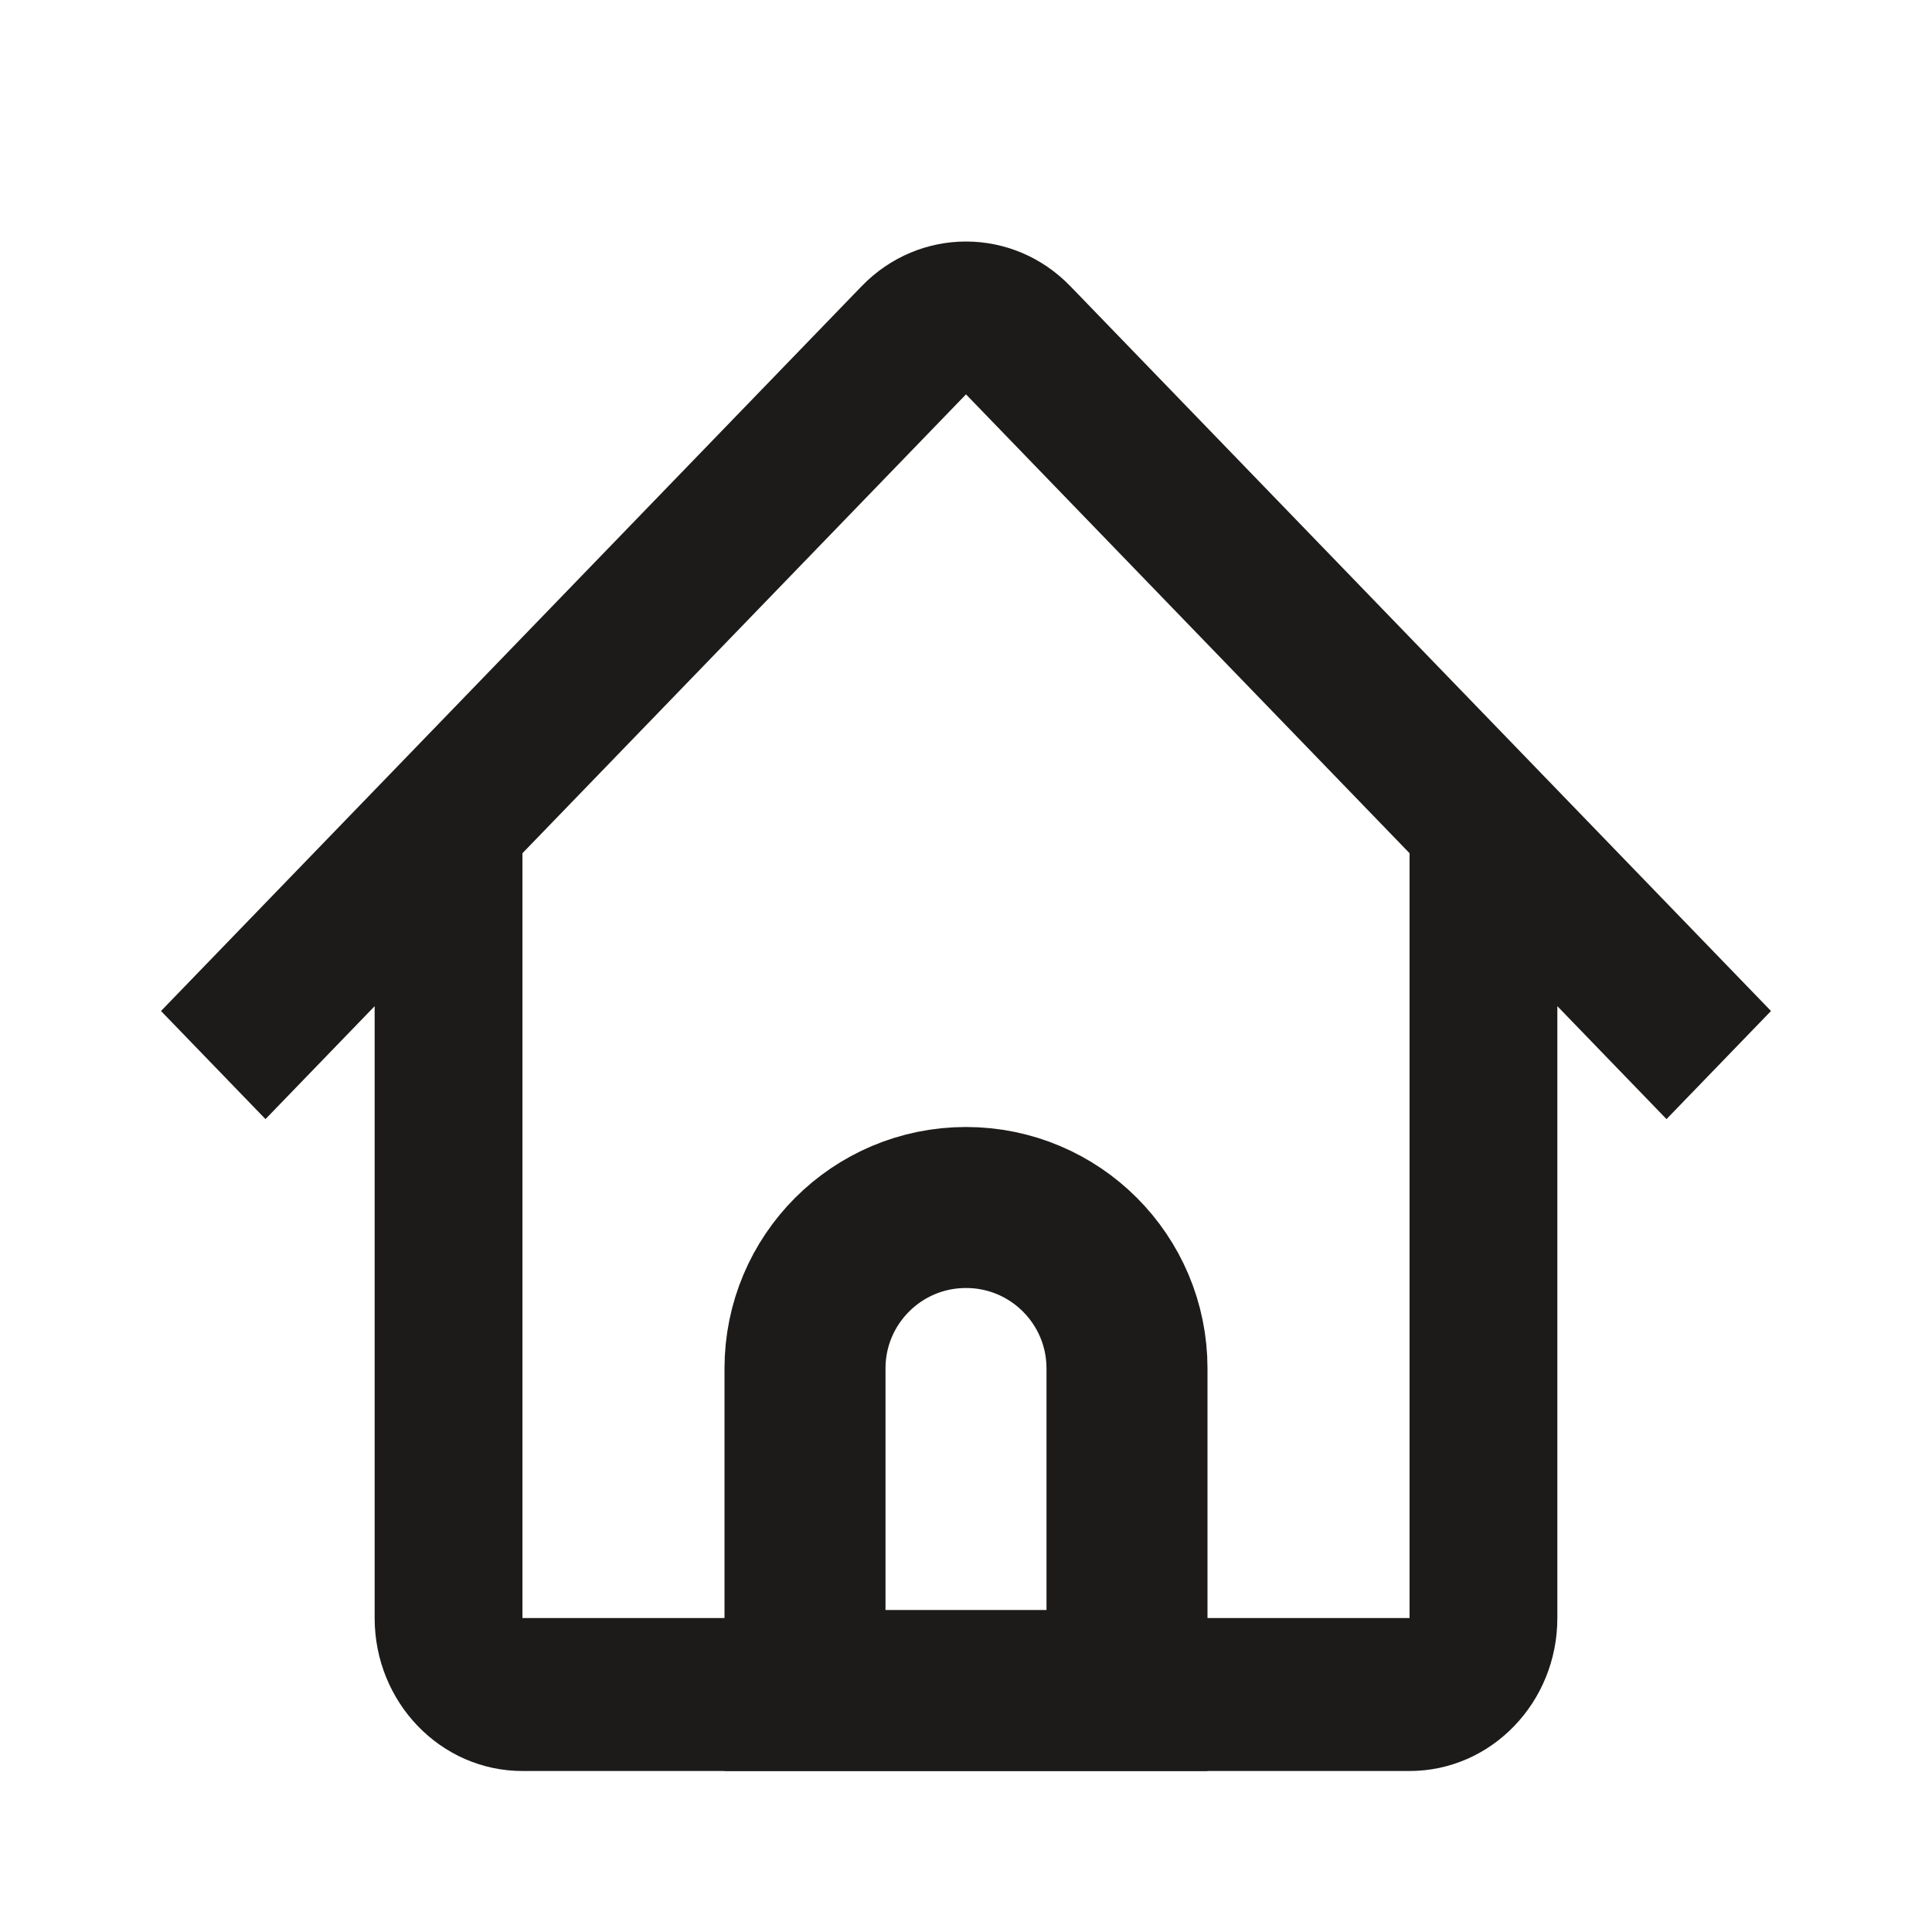
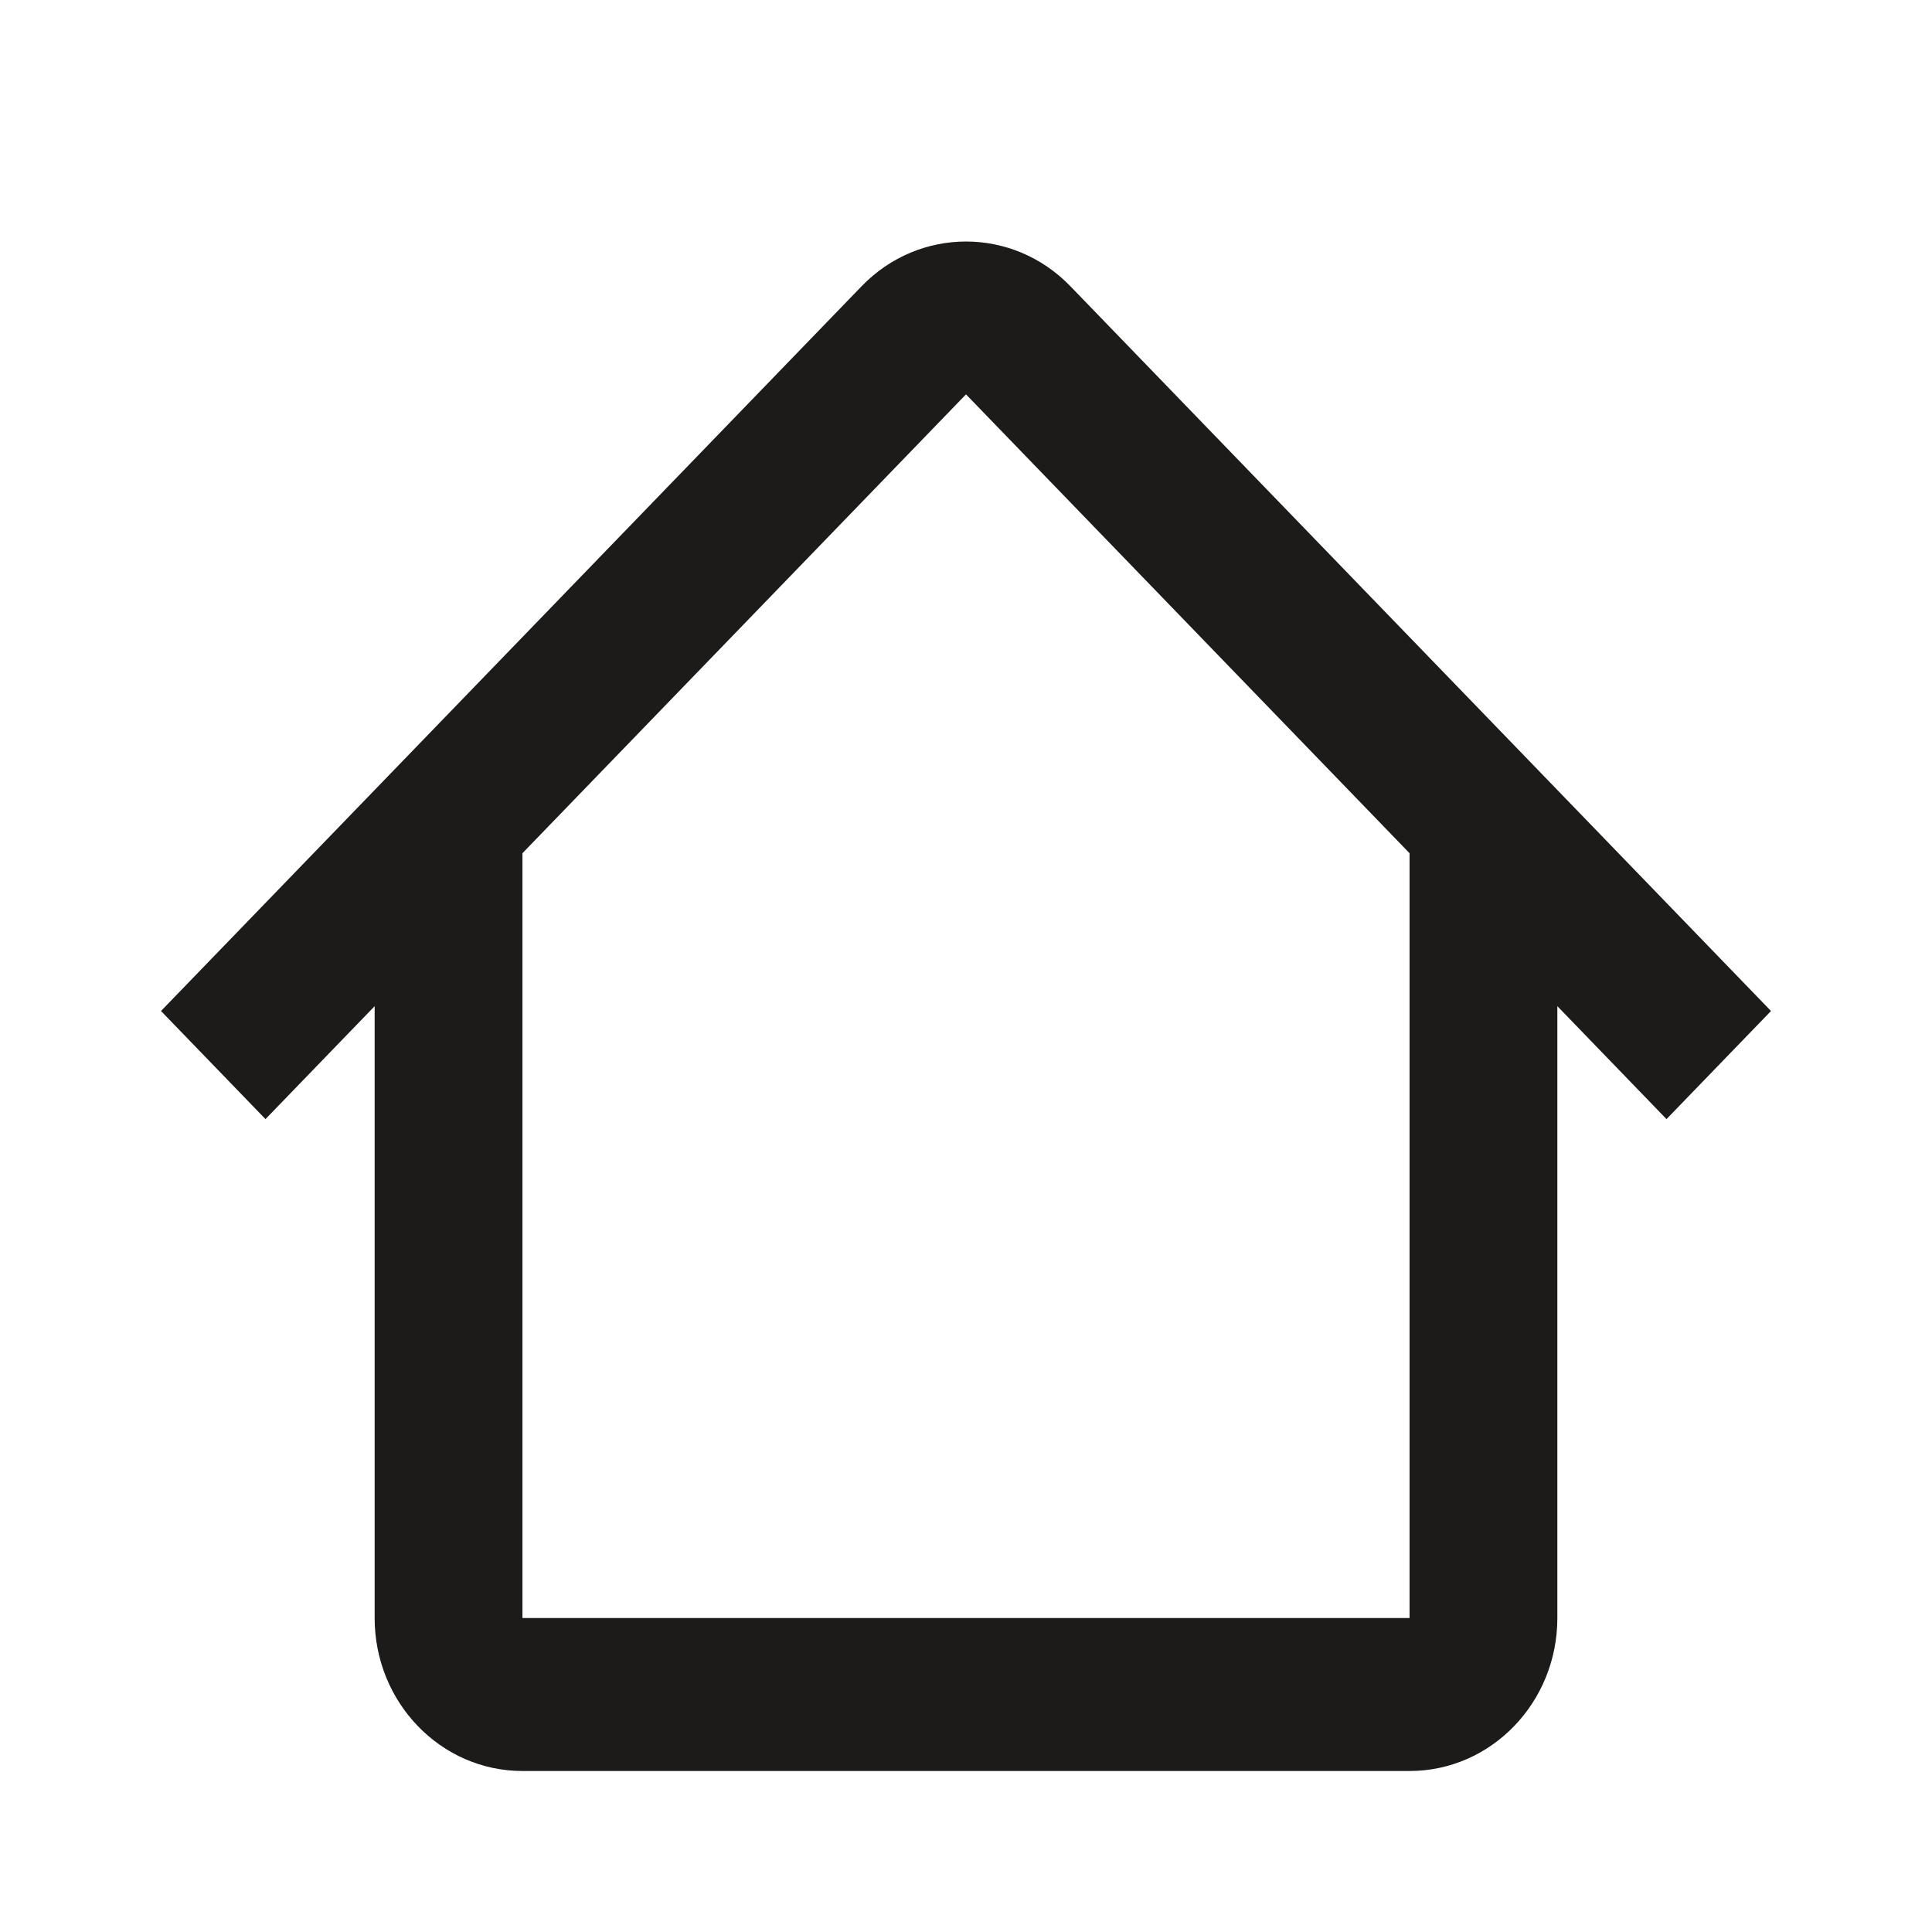
<svg xmlns="http://www.w3.org/2000/svg" width="24" height="24" viewBox="0 0 24 24" fill="none">
  <path fill-rule="evenodd" clip-rule="evenodd" d="M17.511 10.6L12 4.899L6.489 10.6H6.49V20.1H17.51V10.6H17.511ZM19.346 12.499V20.1C19.346 21.149 18.524 22 17.51 22H6.49C5.476 22 4.654 21.149 4.654 20.1V12.499L3.298 13.902L2 12.559L10.703 3.556C11.419 2.815 12.581 2.815 13.297 3.556L22 12.559L20.702 13.902L19.346 12.499Z" fill="#1D1B1A" />
-   <path d="M14 17V21H10V17C10 15.895 10.895 15 12 15C13.105 15 14 15.895 14 17Z" stroke="#1D1B1A" stroke-width="2" />
</svg>